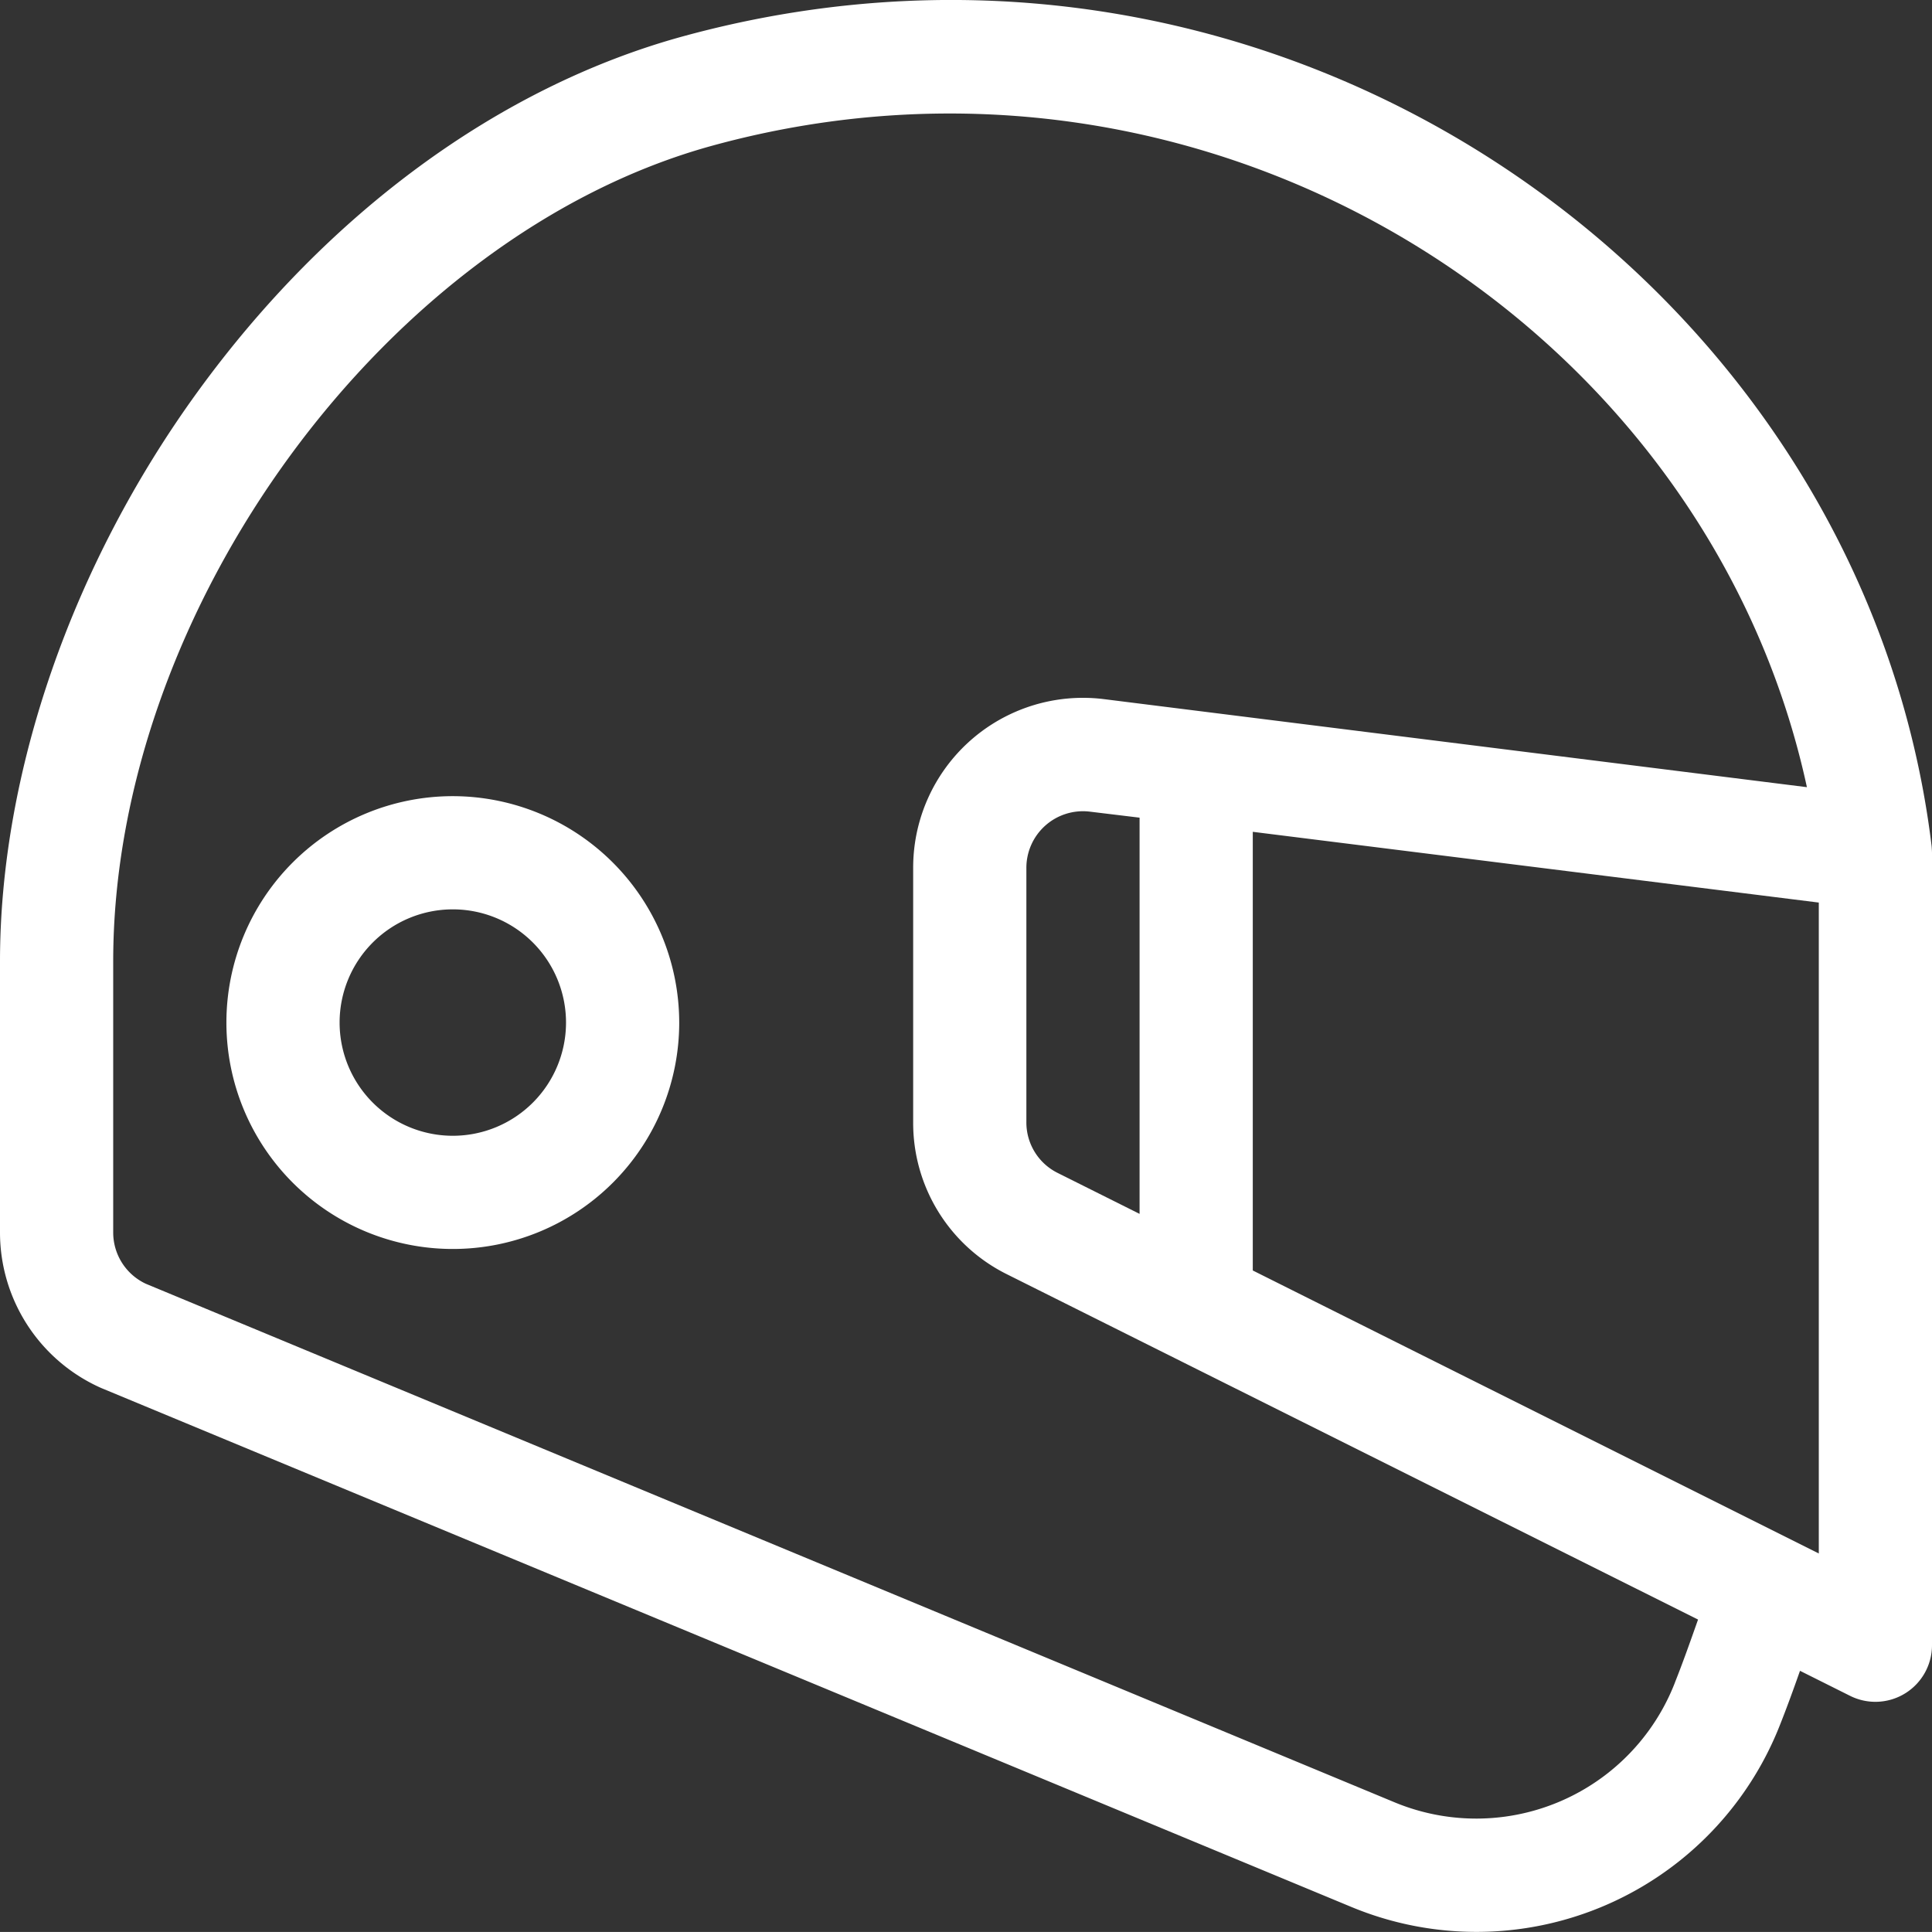
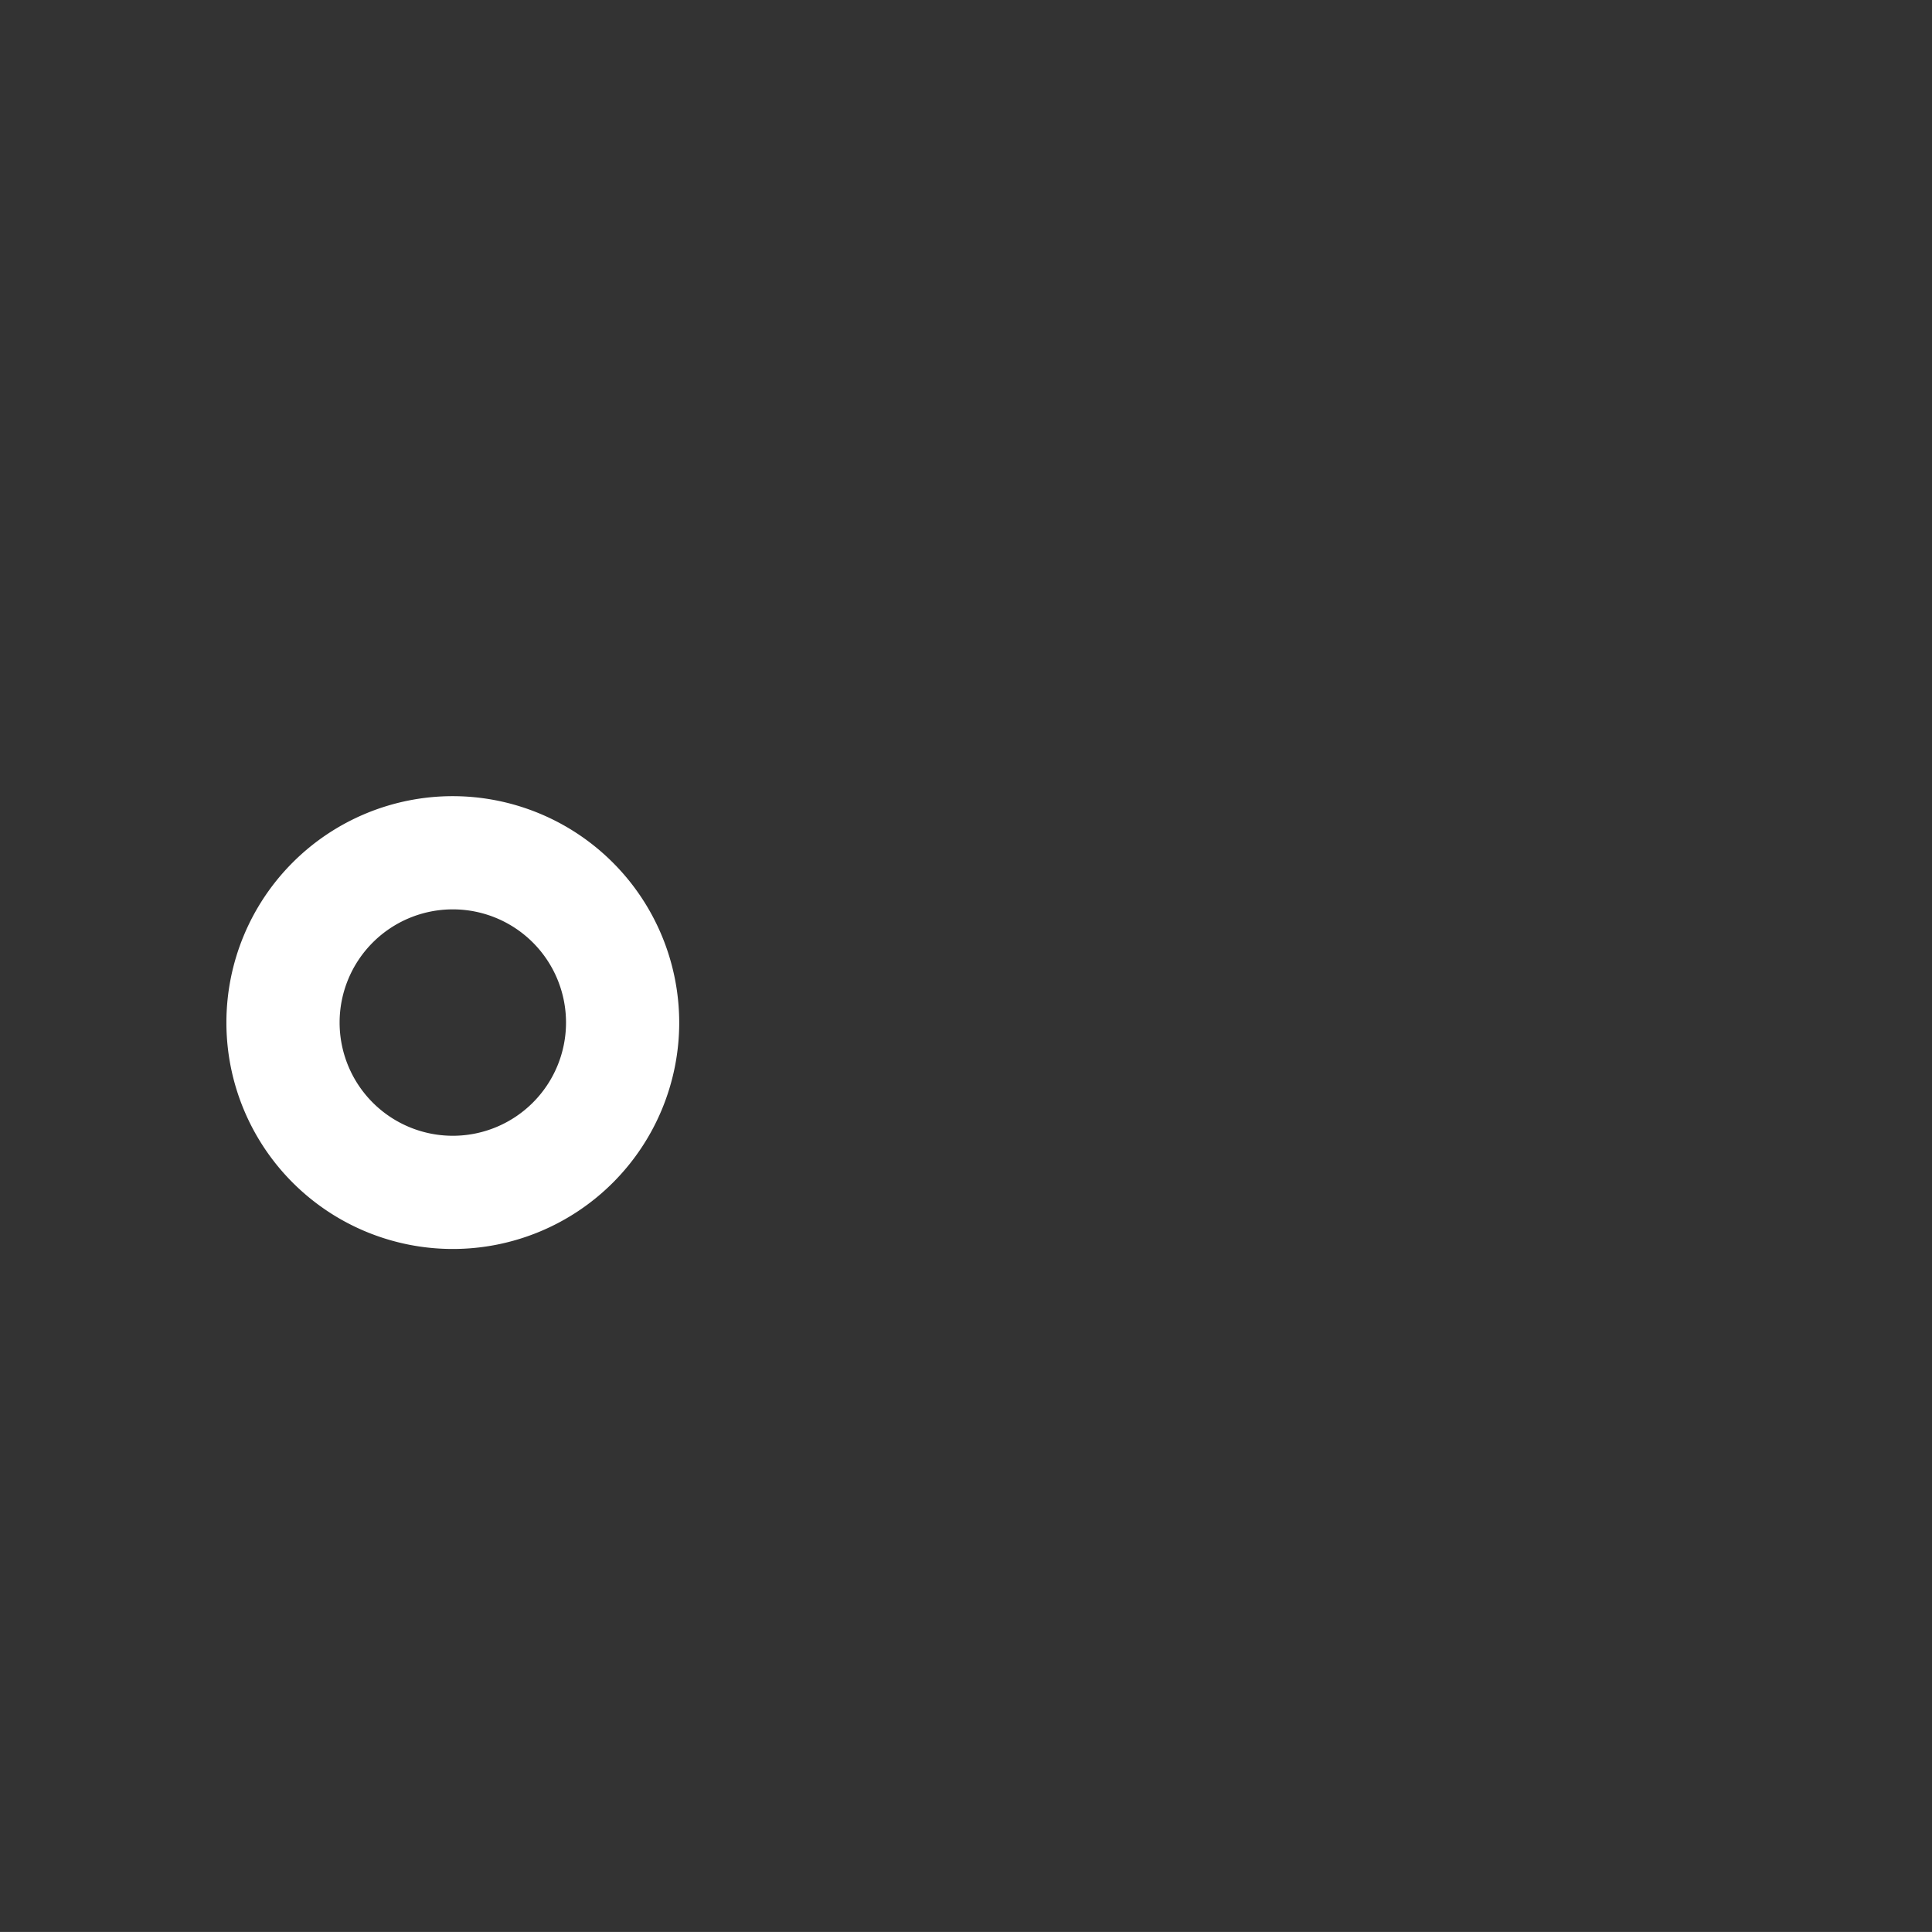
<svg xmlns="http://www.w3.org/2000/svg" id="b1d76437-dff6-4053-b4f2-f598dd8caa75" data-name="Capa 1" viewBox="0 0 512 511.99">
  <rect x="0" y="0" width="512" height="511.99" fill="#333333" stroke="none" />
  <defs>
    <style>.a2c8ce72-7d34-4956-9f1e-d1bae58115aa{fill:#fff;}</style>
  </defs>
-   <path class="a2c8ce72-7d34-4956-9f1e-d1bae58115aa" d="M511.89,224.15C493.84,75.54,339.87-33.95,180.82,9.69,132.45,23,86.86,56.36,52.44,103.74,19.11,149.61,0,204.68,0,254.81v71.84a45.09,45.09,0,0,0,26.38,41l.45.2L358.12,505.37A86.41,86.41,0,0,0,471.76,457c1.73-4.35,3.49-9.18,5.26-14.21l13.28,6.64A15,15,0,0,0,512,436V226C512,225.67,511.92,224.36,511.89,224.15Zm-68,221.72a56.48,56.48,0,0,1-74.27,31.79l-331-137.45A15,15,0,0,1,30,326.64V254.81c0-93.57,72.7-192.57,158.76-216.19,132-36.21,263.47,47.1,290.09,170L292.58,185.29A45,45,0,0,0,242,230v67.47a44.74,44.74,0,0,0,24.88,40.25L450,429.21C447.88,435.22,445.83,441,443.88,445.87ZM302,216.7v105l-21.71-10.85A14.93,14.93,0,0,1,272,297.42V230a15,15,0,0,1,16.86-14.89Zm180,195-150-75V220.45L482,239.2Z" transform="translate(0 -0.01)" />
  <path class="a2c8ce72-7d34-4956-9f1e-d1bae58115aa" d="M120,211a60,60,0,1,0,60,60A60.07,60.07,0,0,0,120,211Zm0,90a30,30,0,1,1,30-30A30,30,0,0,1,120,301Z" transform="translate(0 -0.01)" />
</svg>